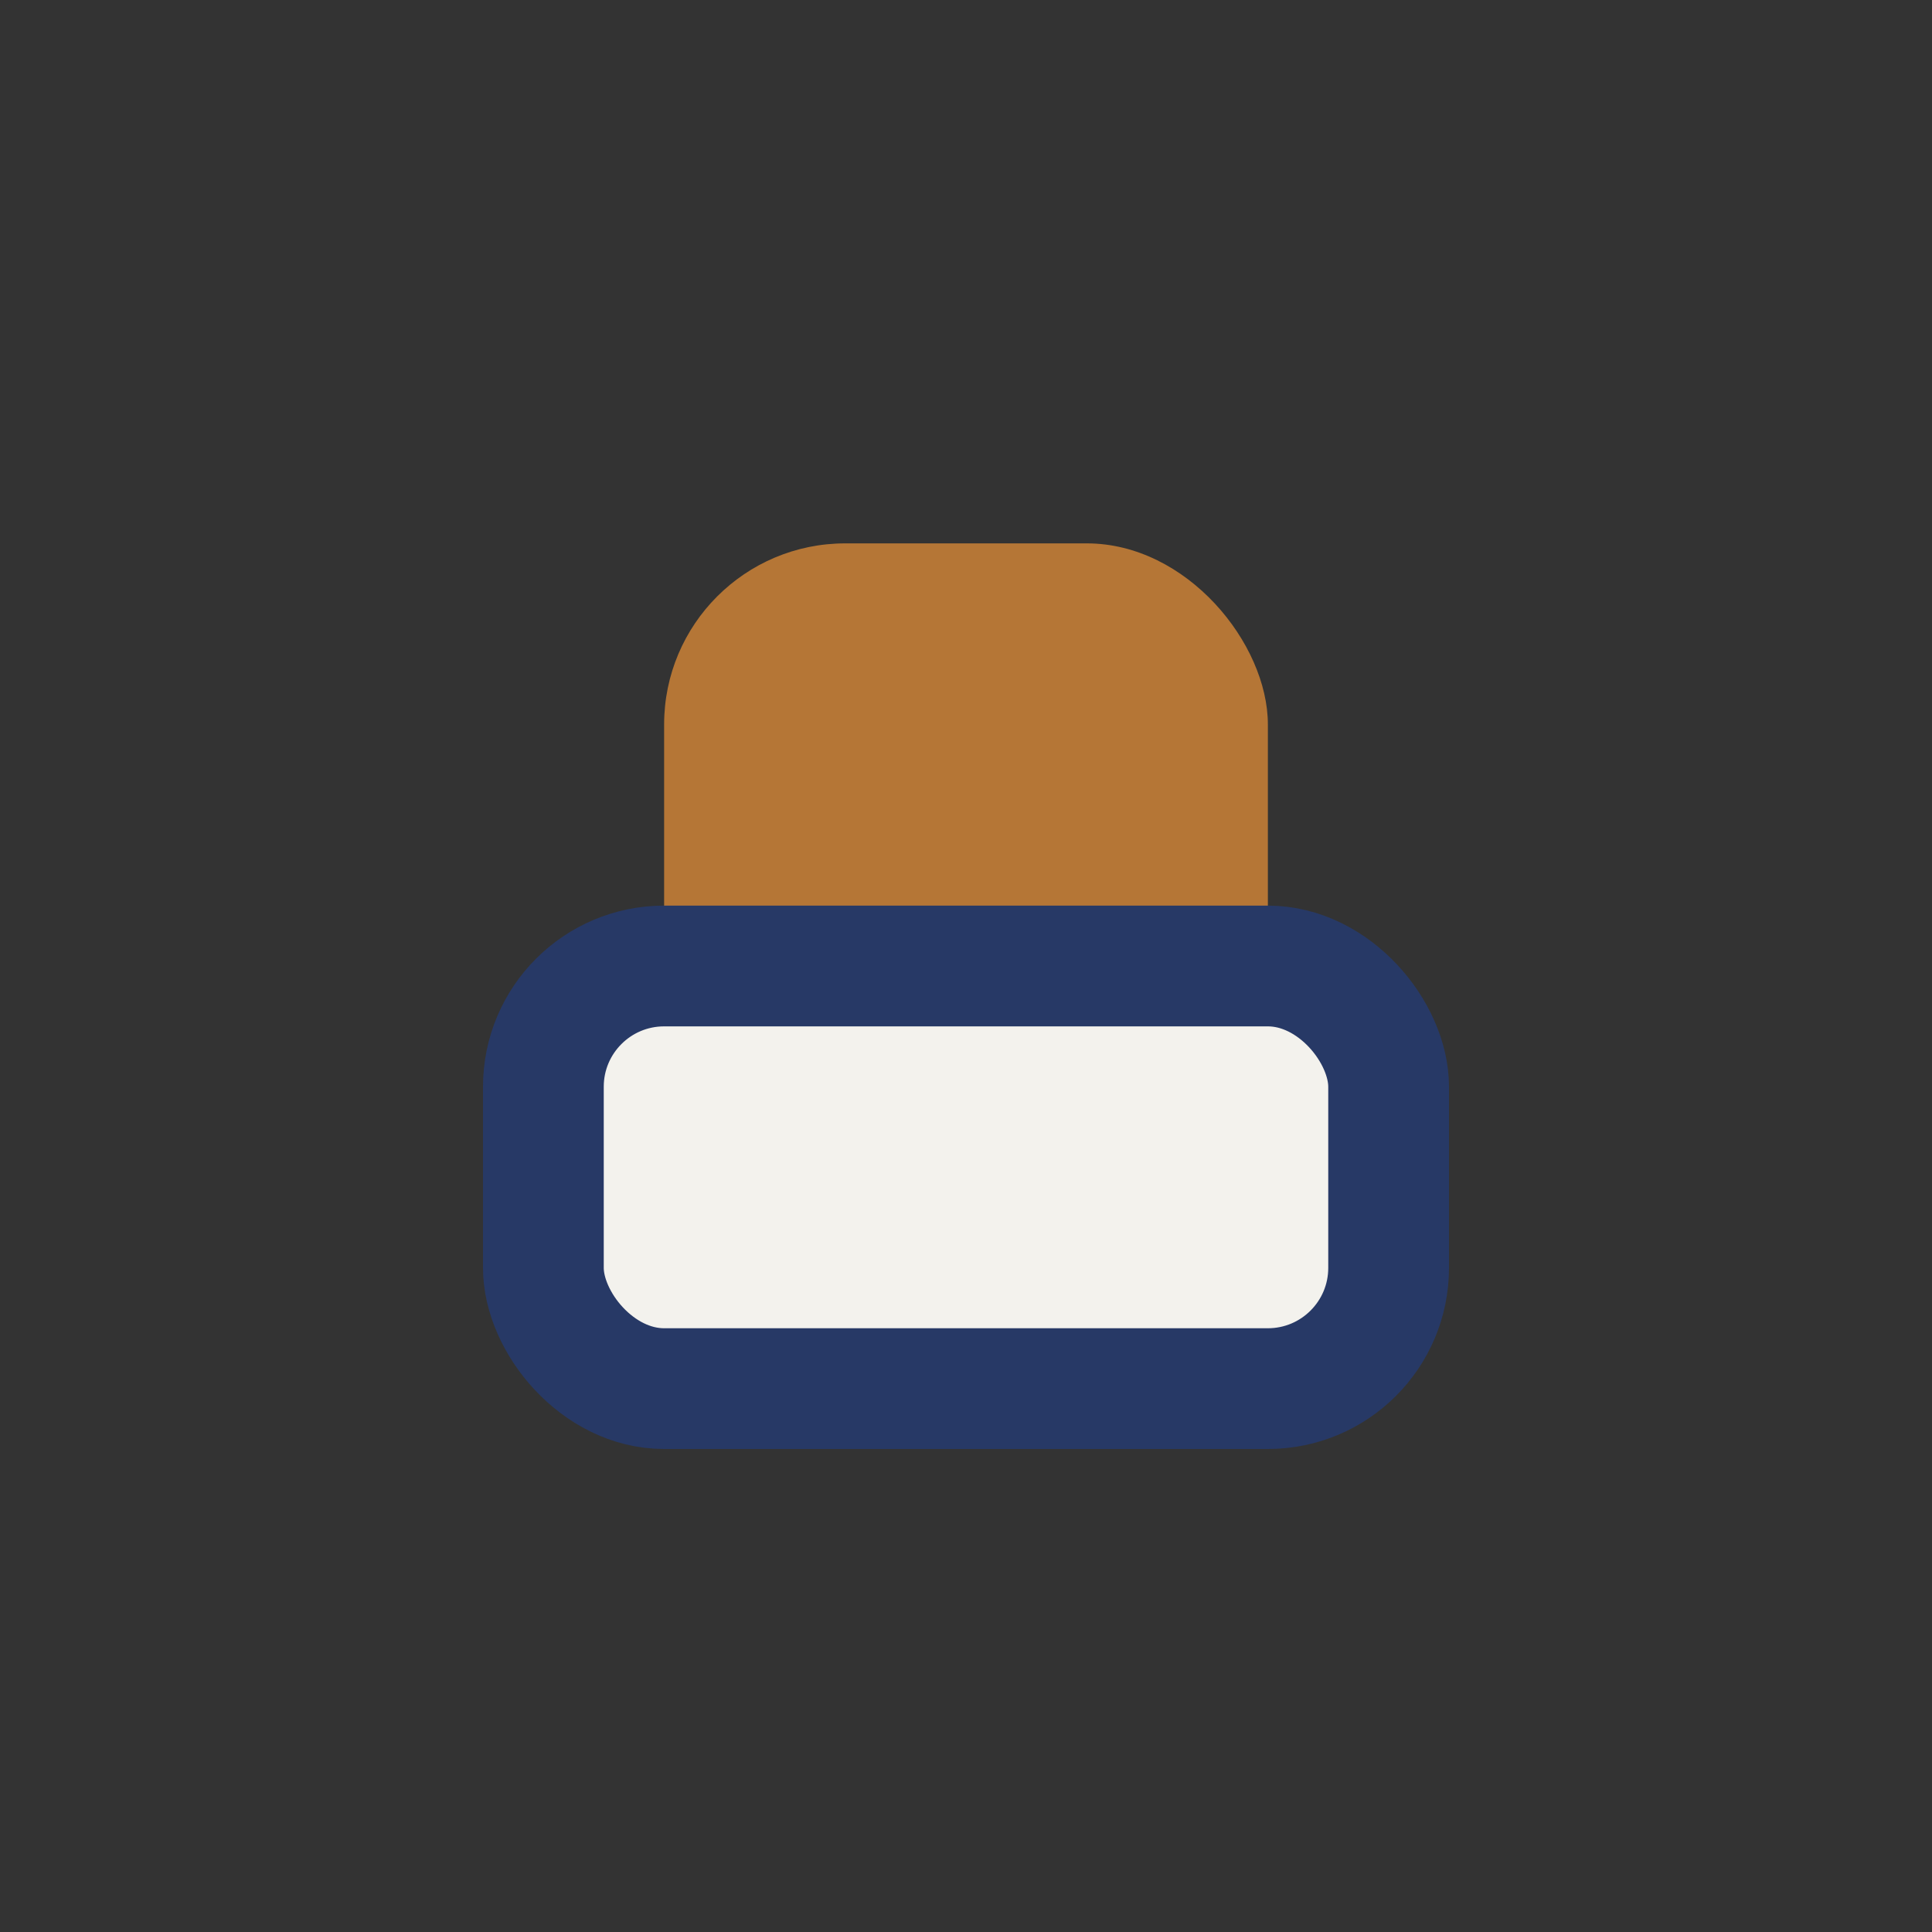
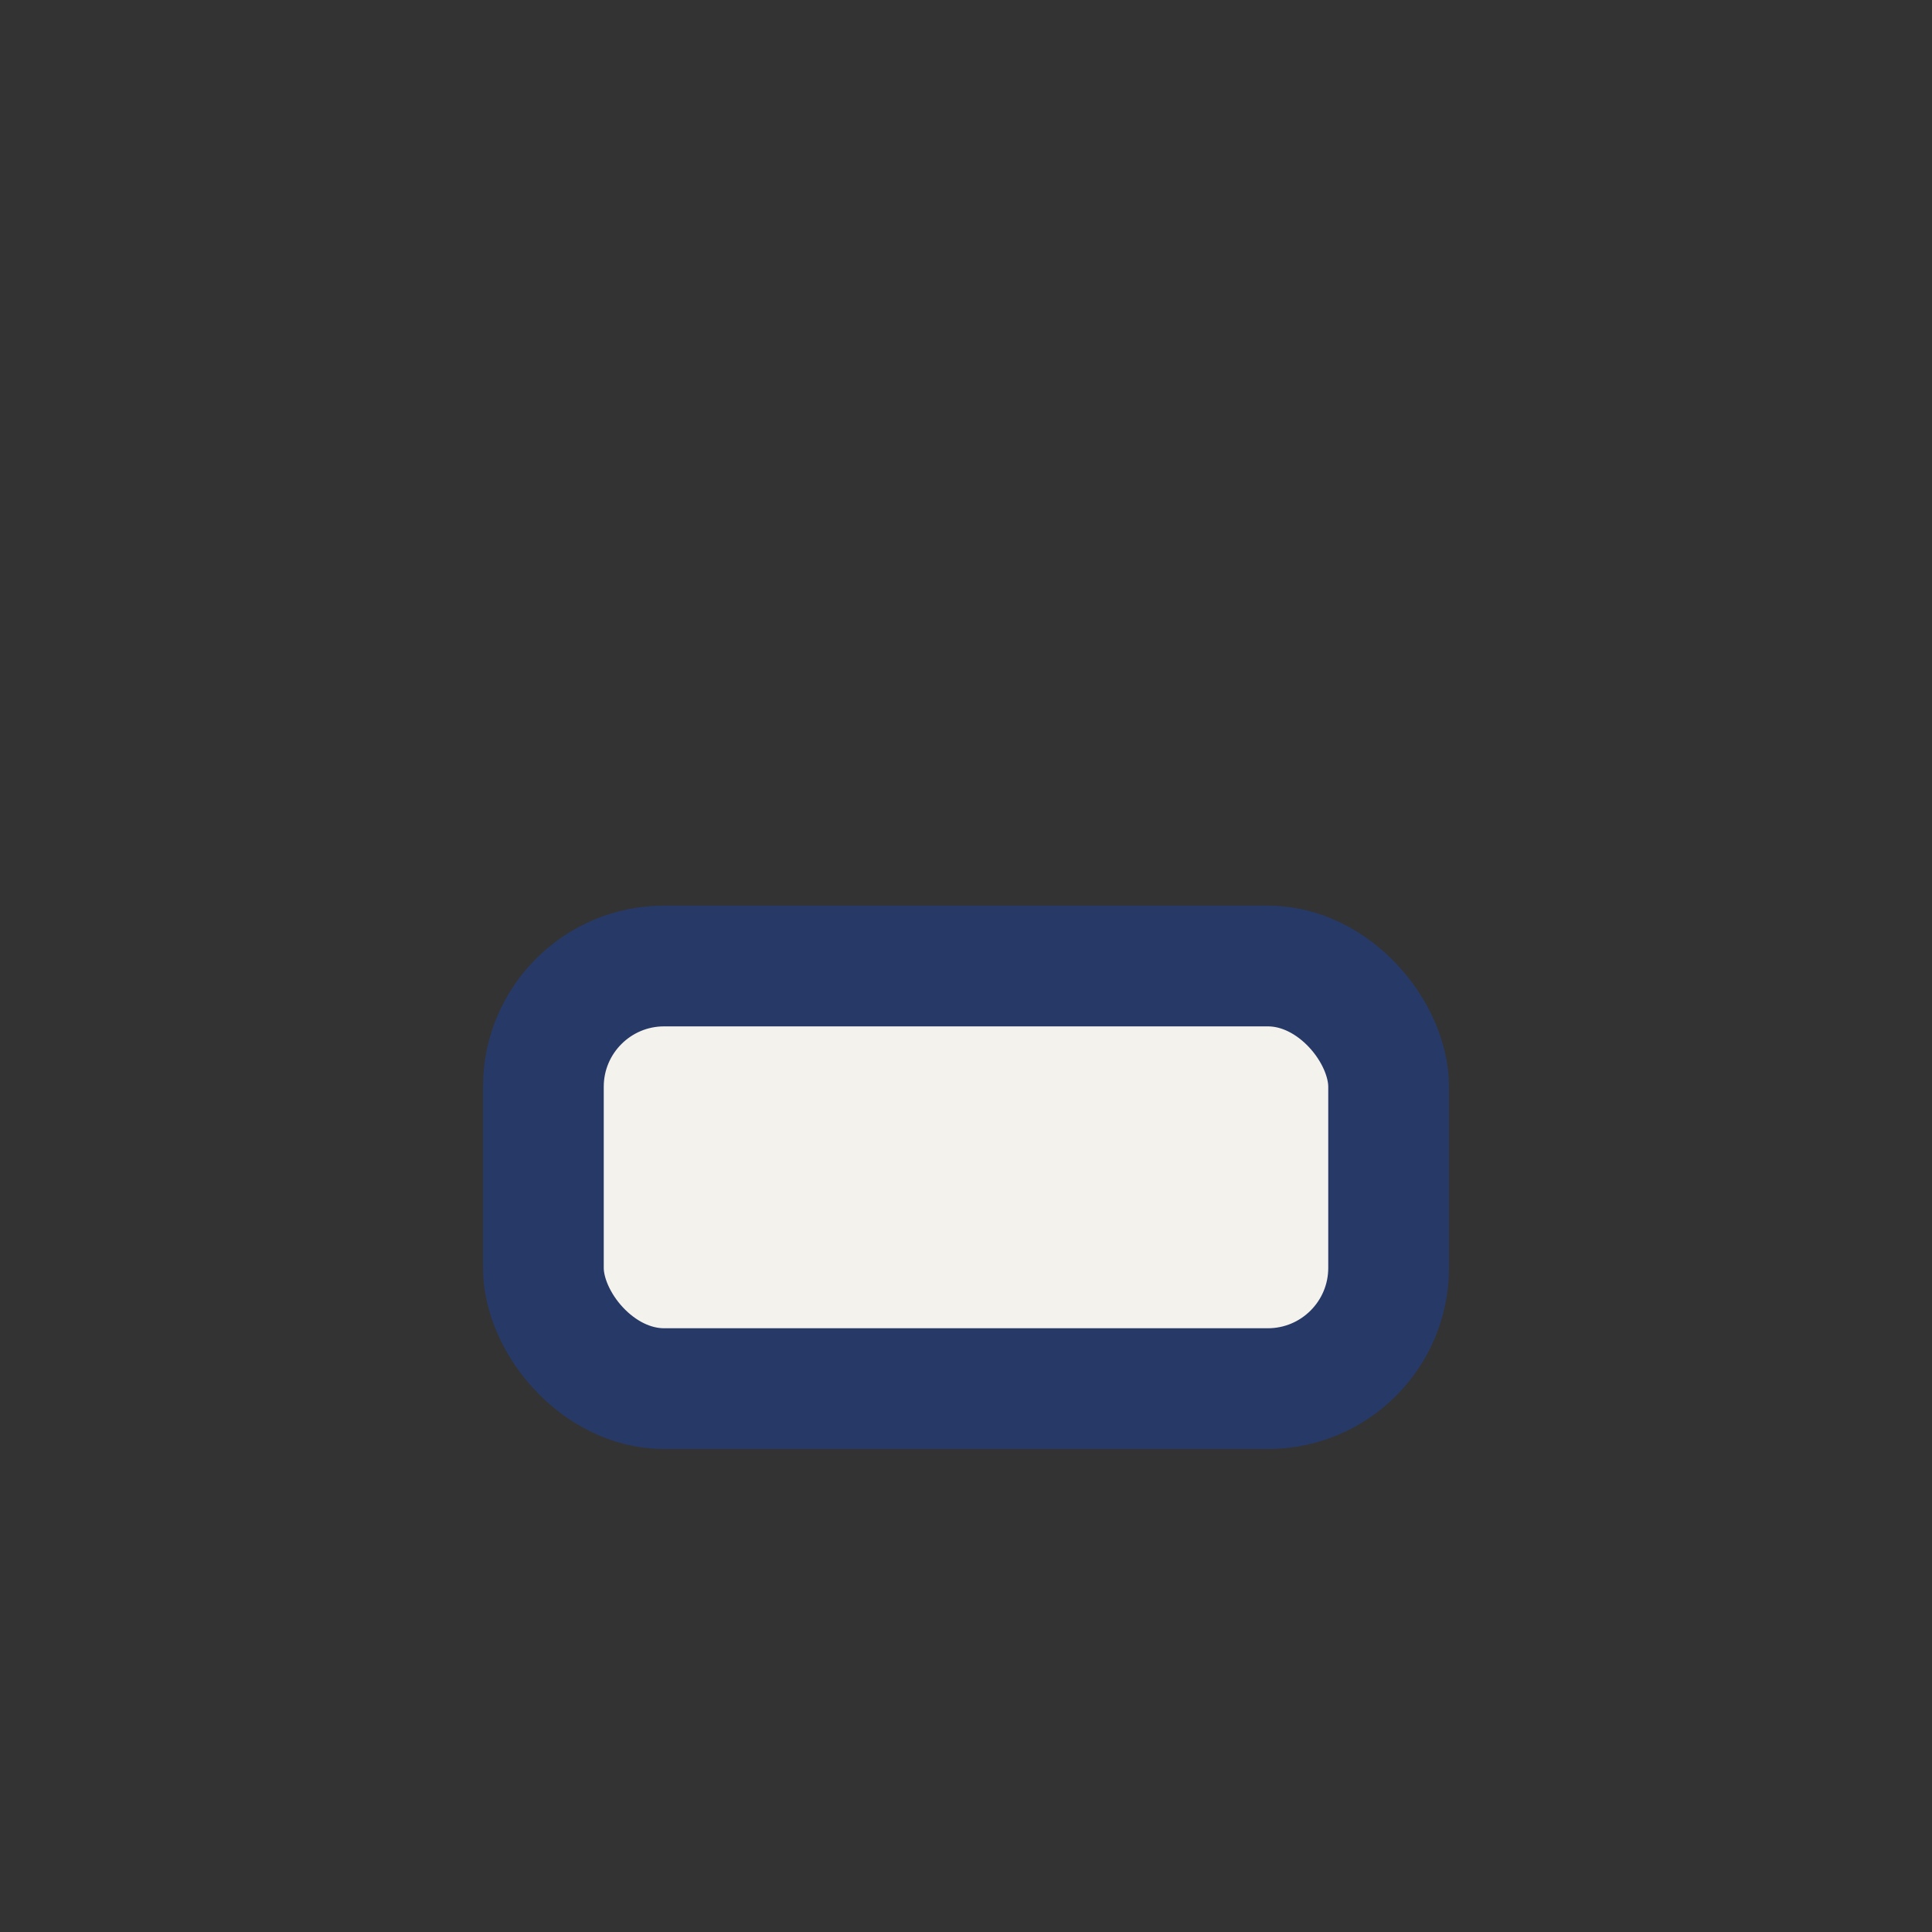
<svg xmlns="http://www.w3.org/2000/svg" width="32" height="32" viewBox="0 0 32 32">
  <rect x="0" y="0" width="32" height="32" fill="#333333" stroke="none" />
-   <rect x="11" y="9" width="10" height="14" rx="3" fill="#B57636" />
  <rect x="9" y="16" width="14" height="7" rx="2" fill="#F3F2ED" stroke="#273966" stroke-width="2" />
</svg>